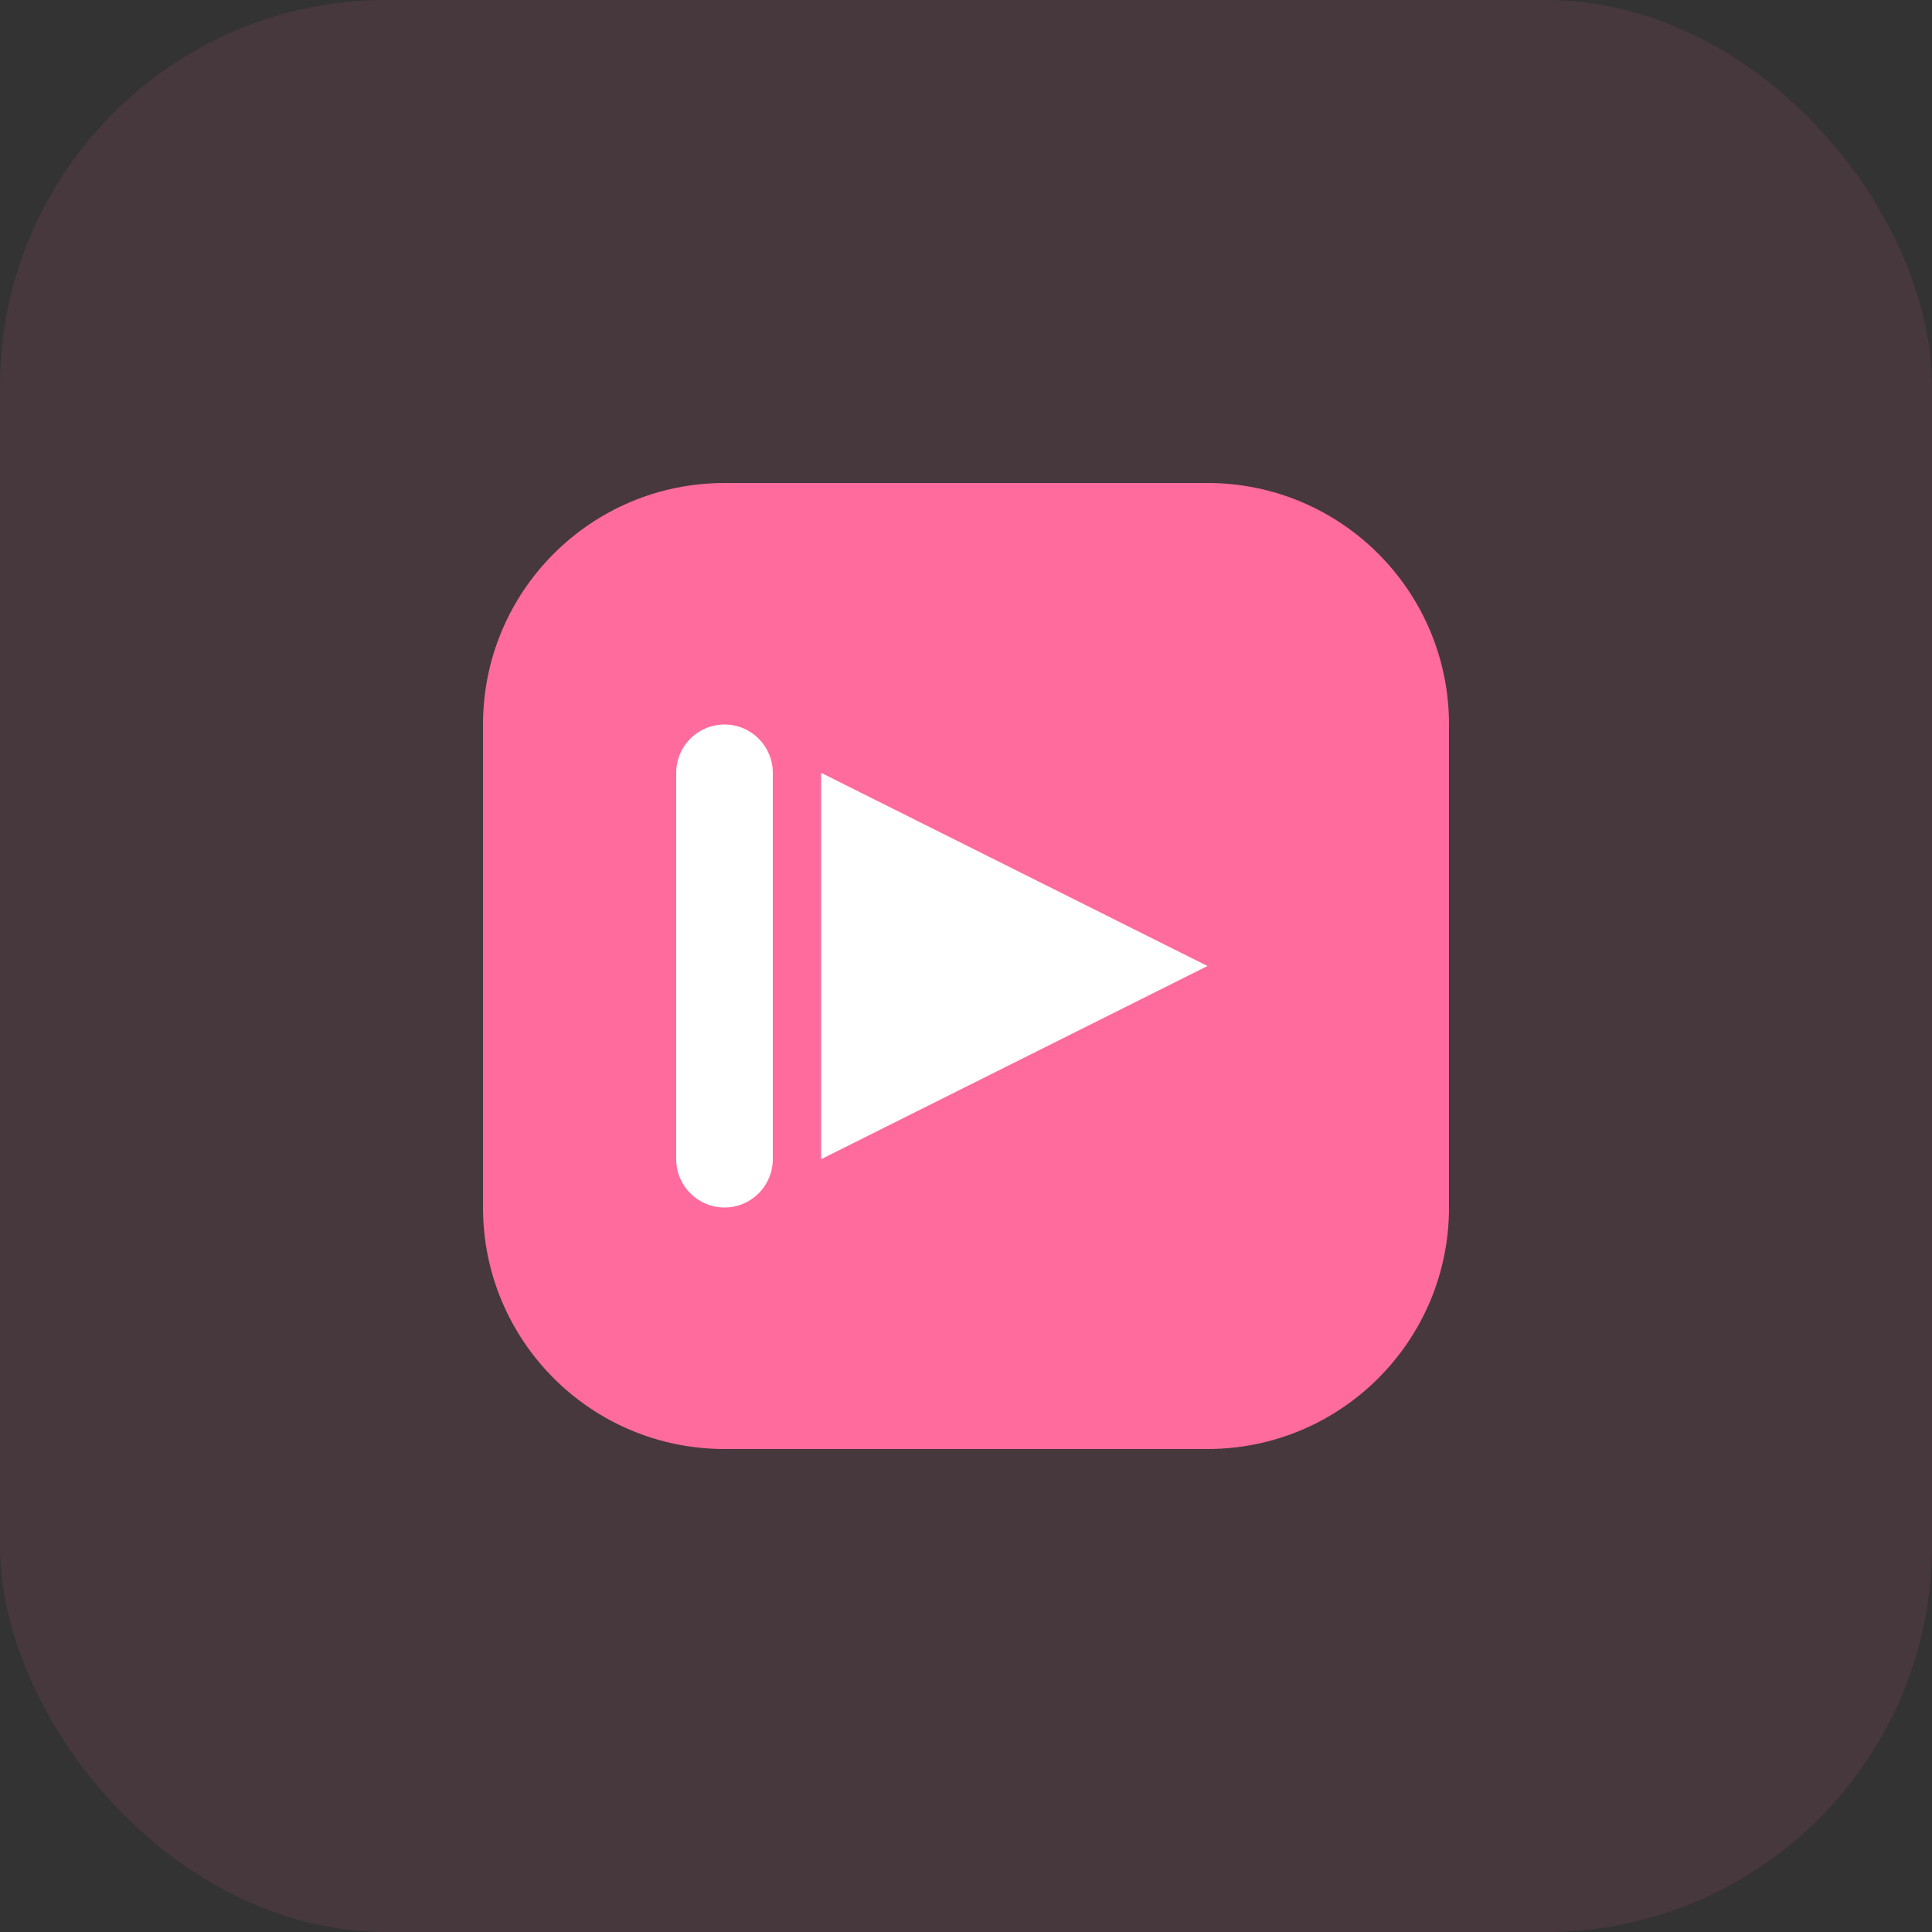
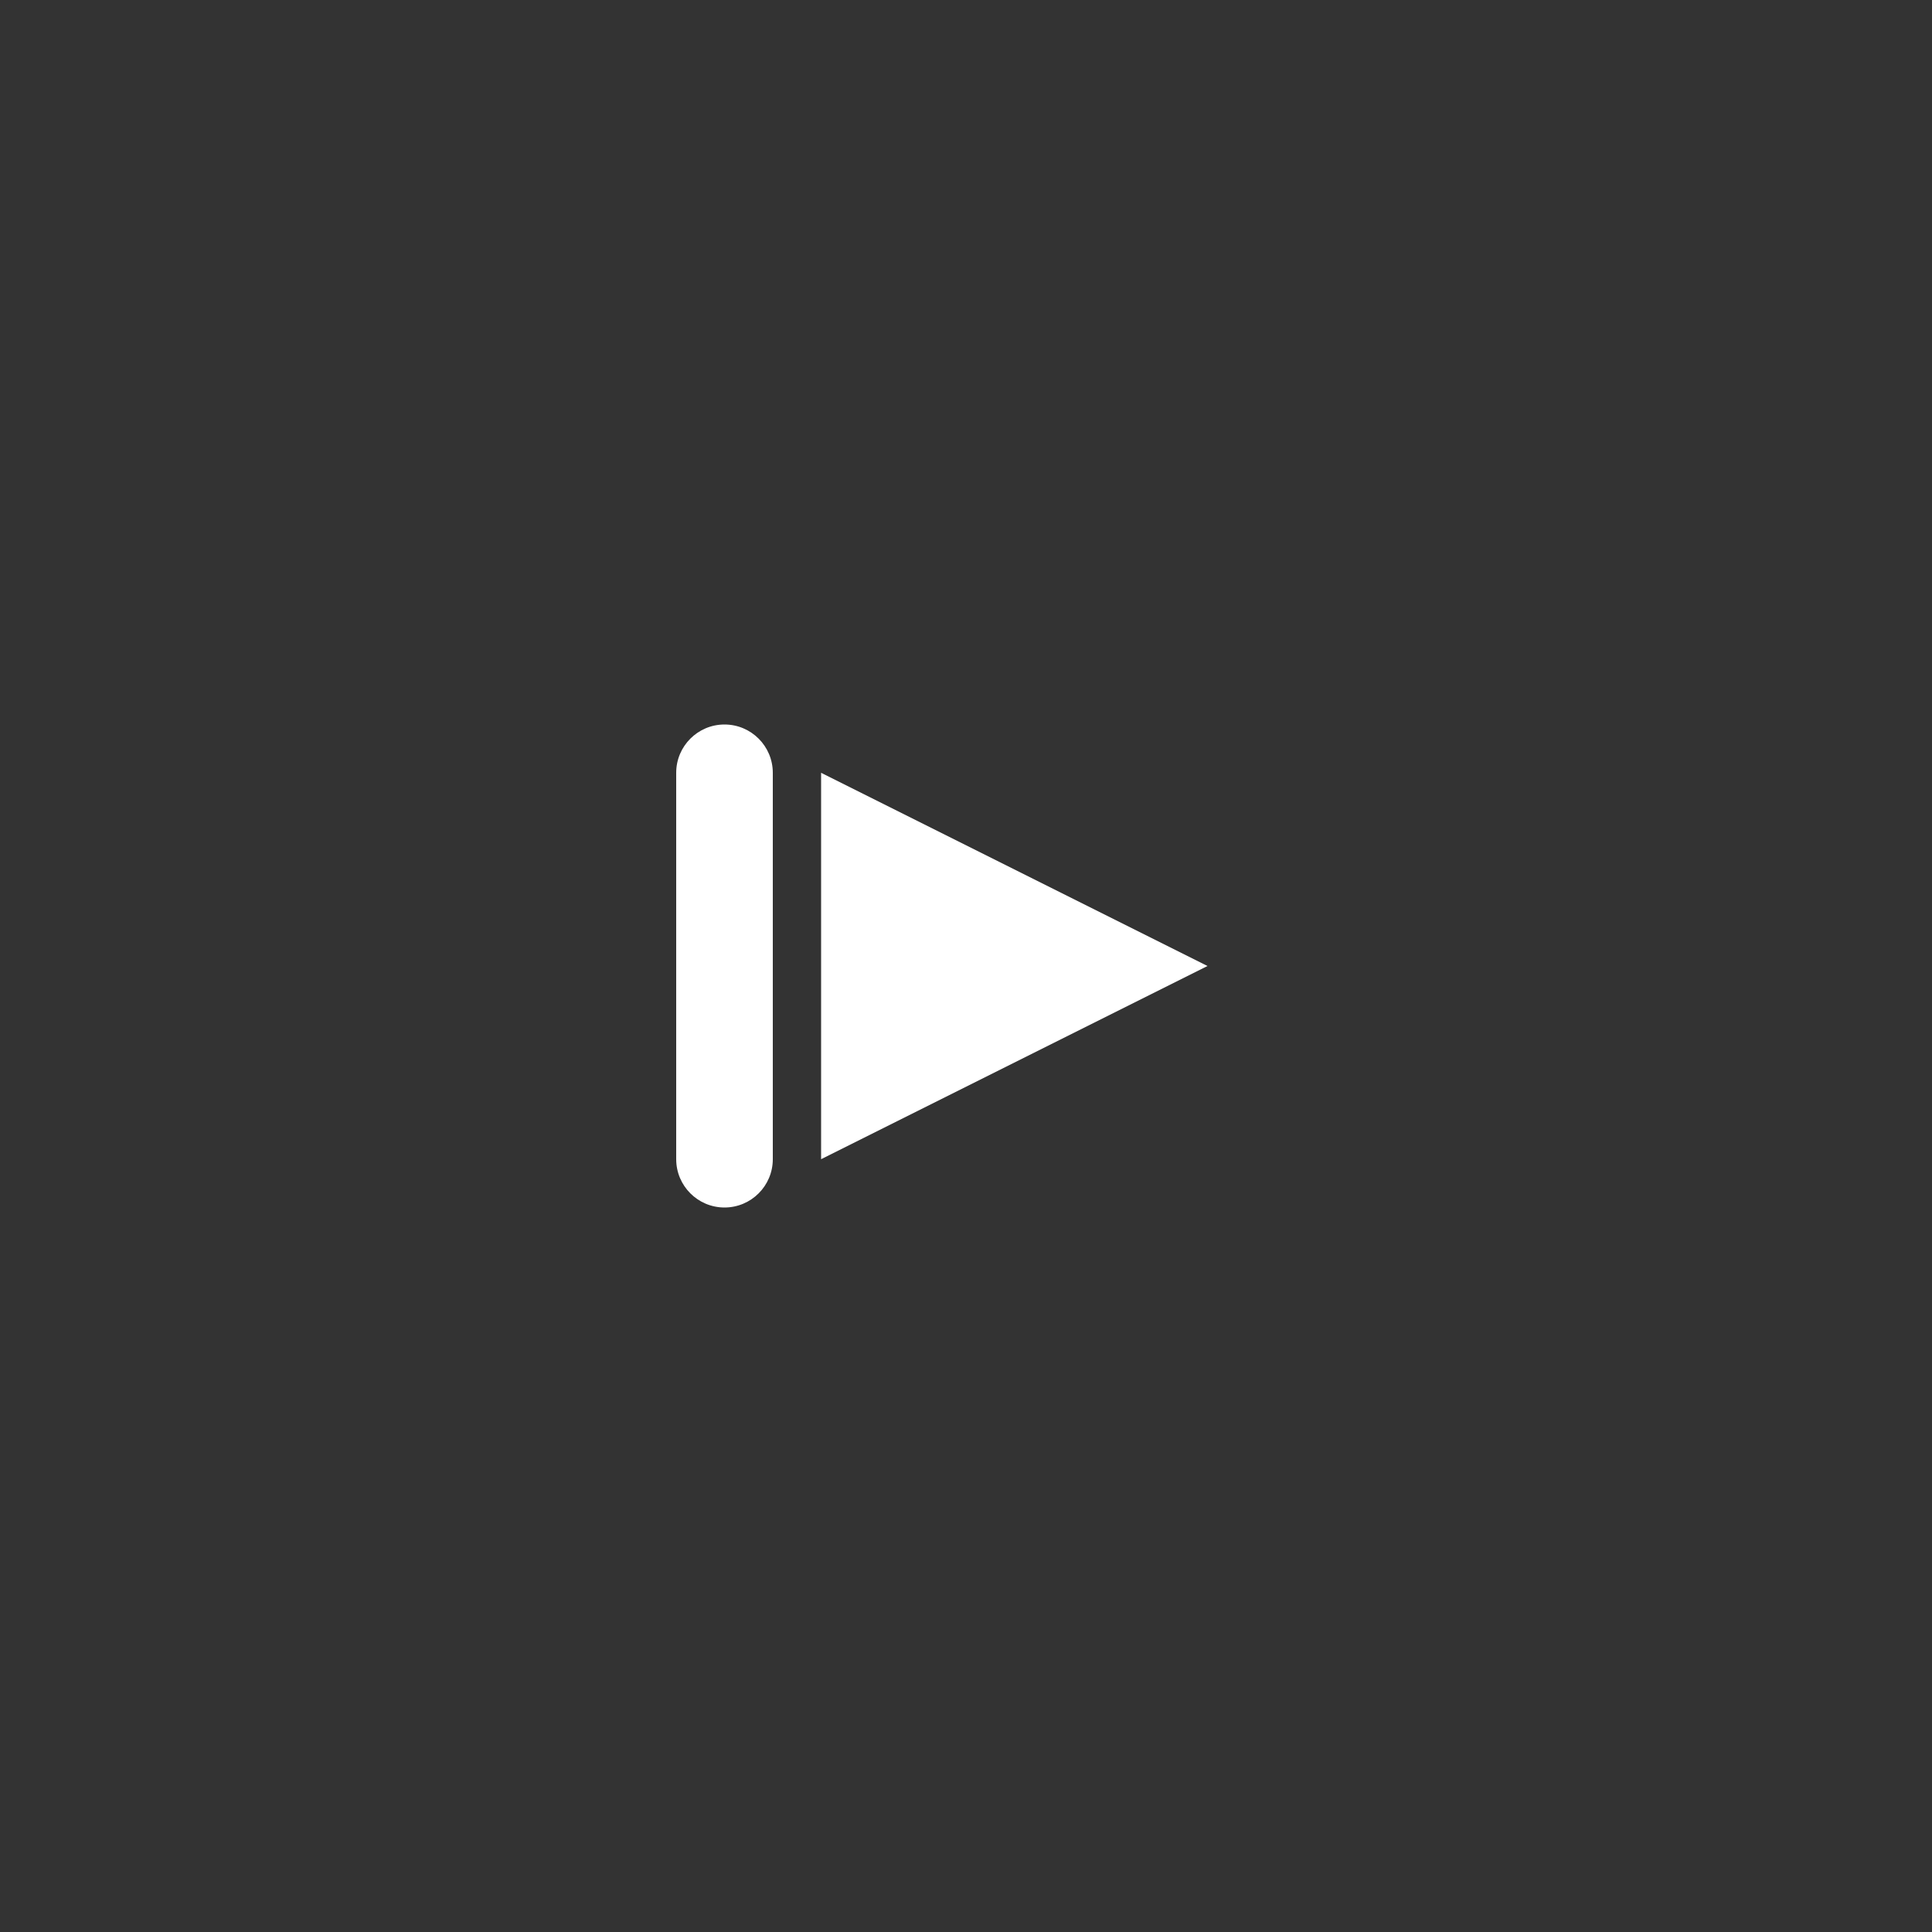
<svg xmlns="http://www.w3.org/2000/svg" width="200" height="200" viewBox="0 0 200 200" fill="none">
  <rect x="0" y="0" width="200" height="200" fill="#333333" stroke="none" />
-   <rect width="200" height="200" rx="40" fill="#FF6B9D" fill-opacity="0.1" />
-   <path d="M50 75C50 61.193 61.193 50 75 50H125C138.807 50 150 61.193 150 75V125C150 138.807 138.807 150 125 150H75C61.193 150 50 138.807 50 125V75Z" fill="#FF6B9D" />
  <path d="M85 80L125 100L85 120V80Z" fill="white" />
  <path d="M70 80C70 77.239 72.239 75 75 75C77.761 75 80 77.239 80 80V120C80 122.761 77.761 125 75 125C72.239 125 70 122.761 70 120V80Z" fill="white" />
</svg>